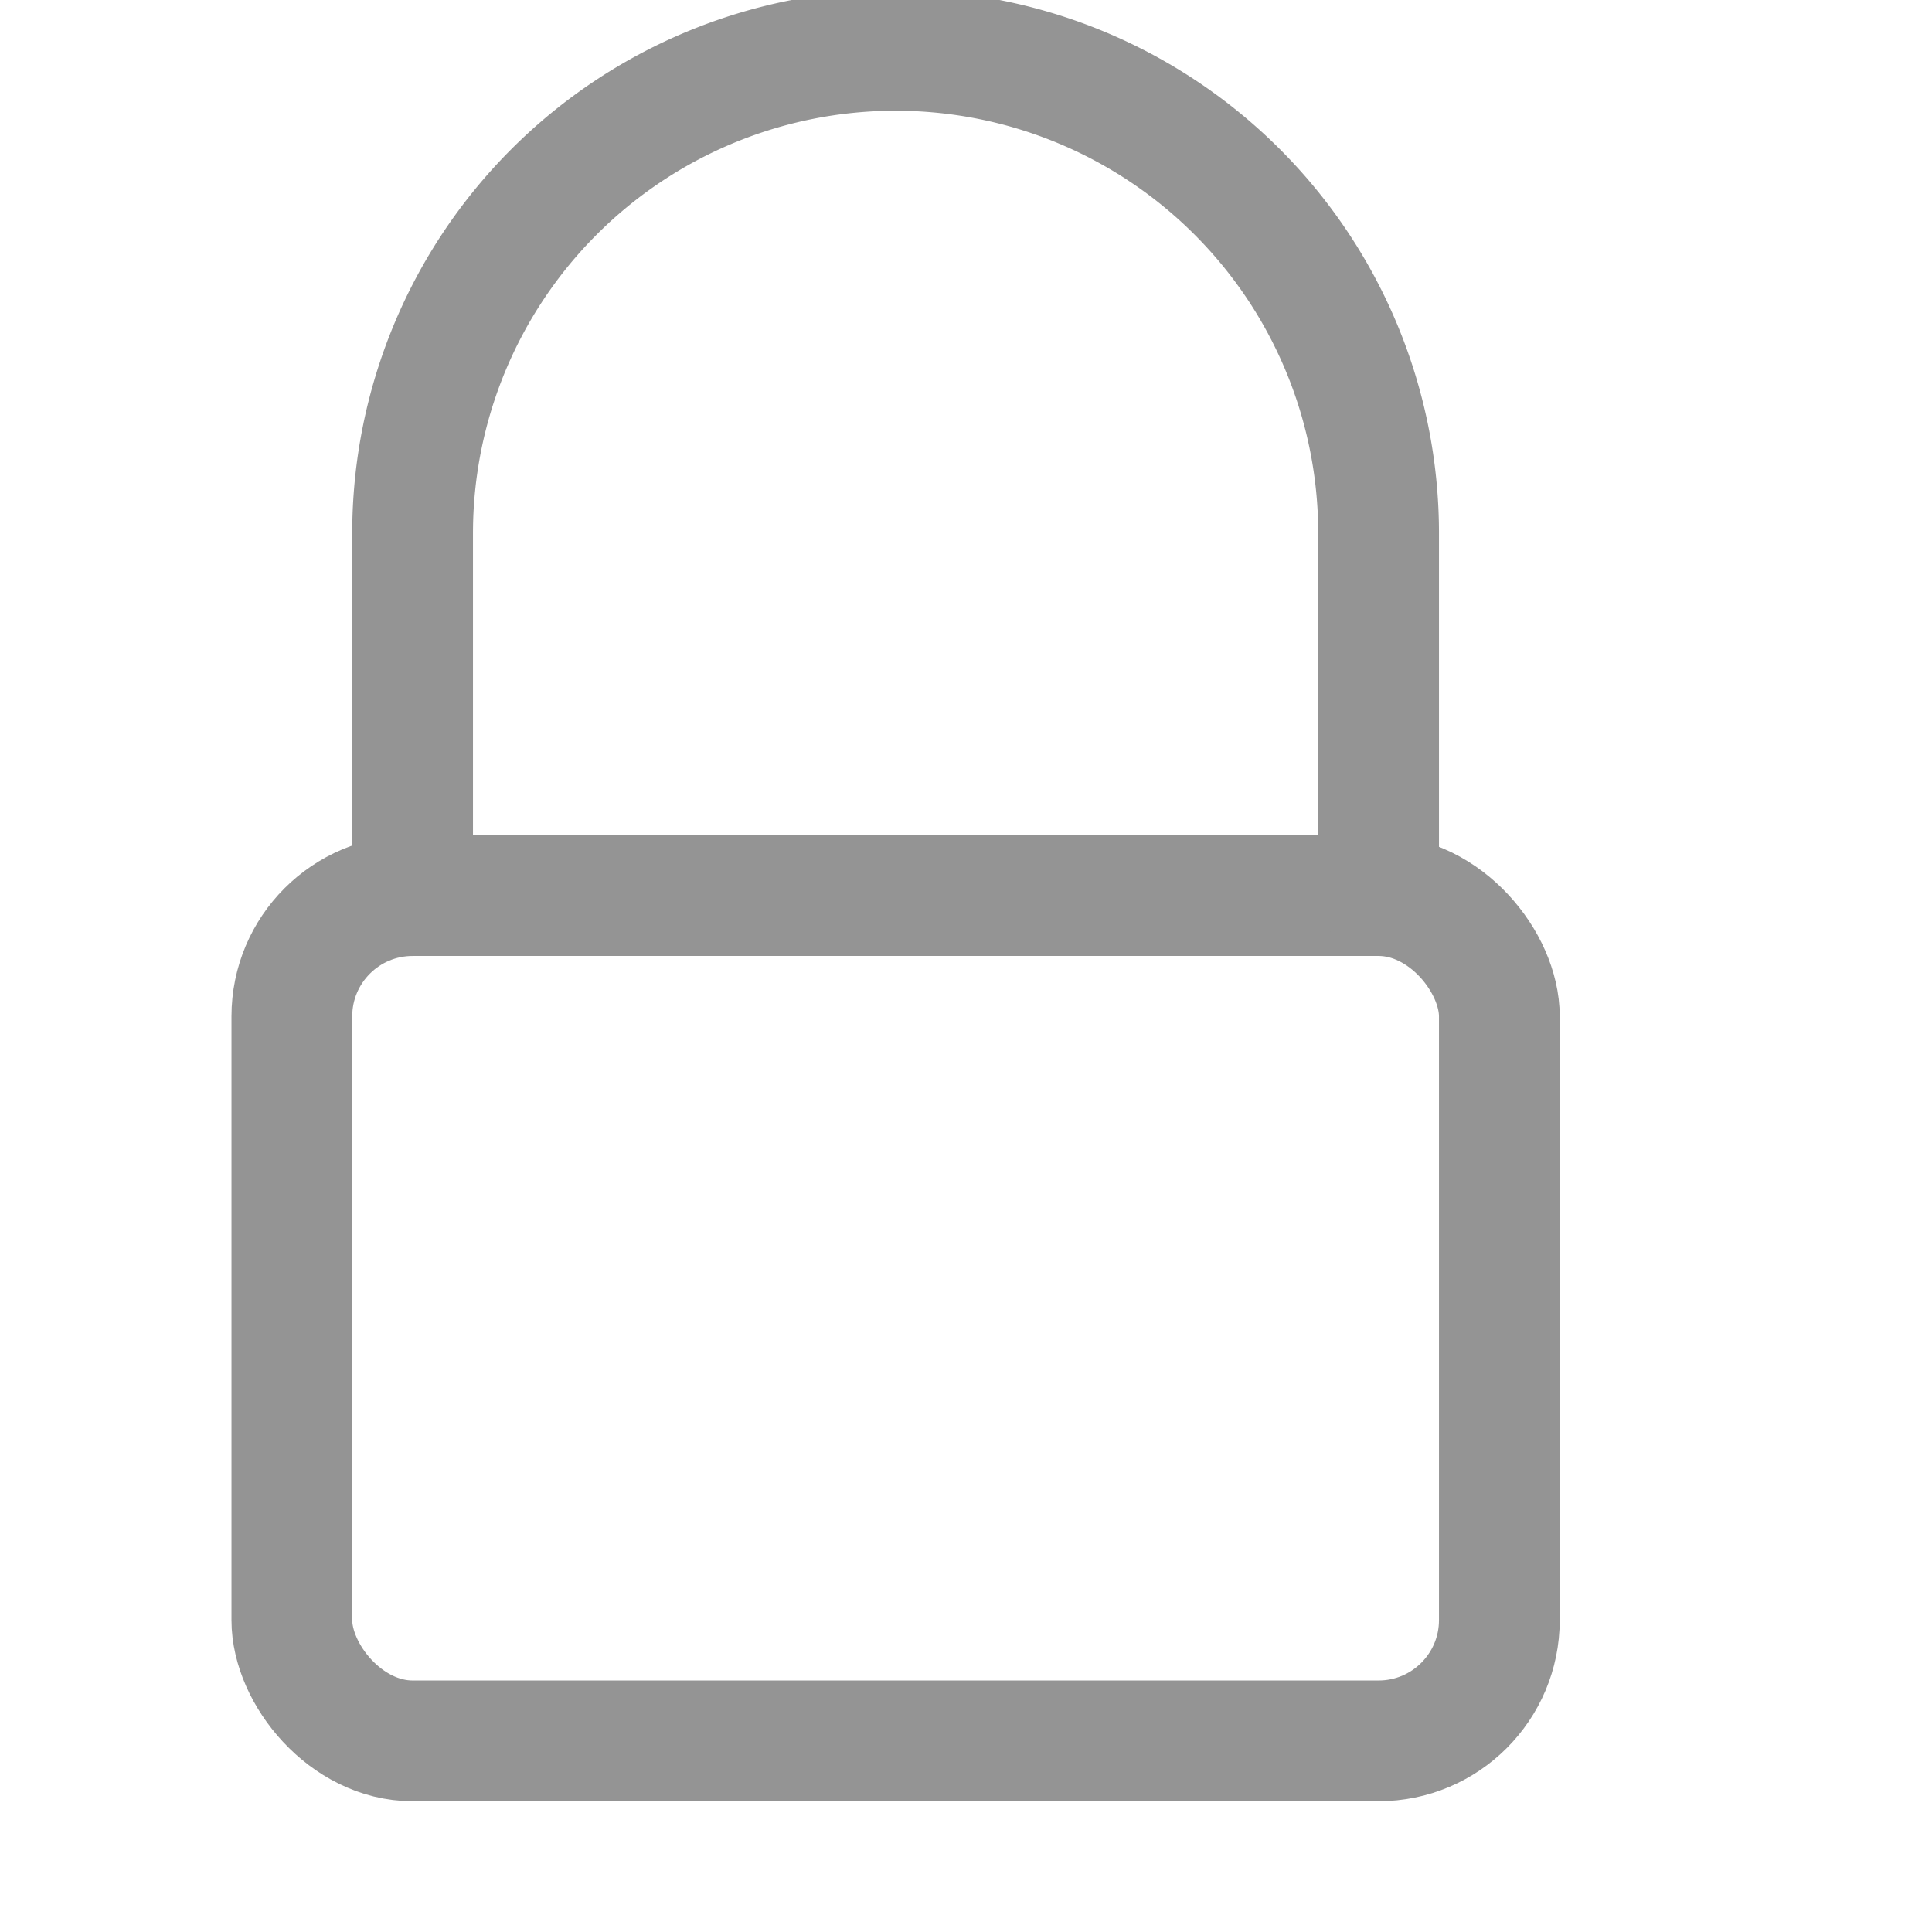
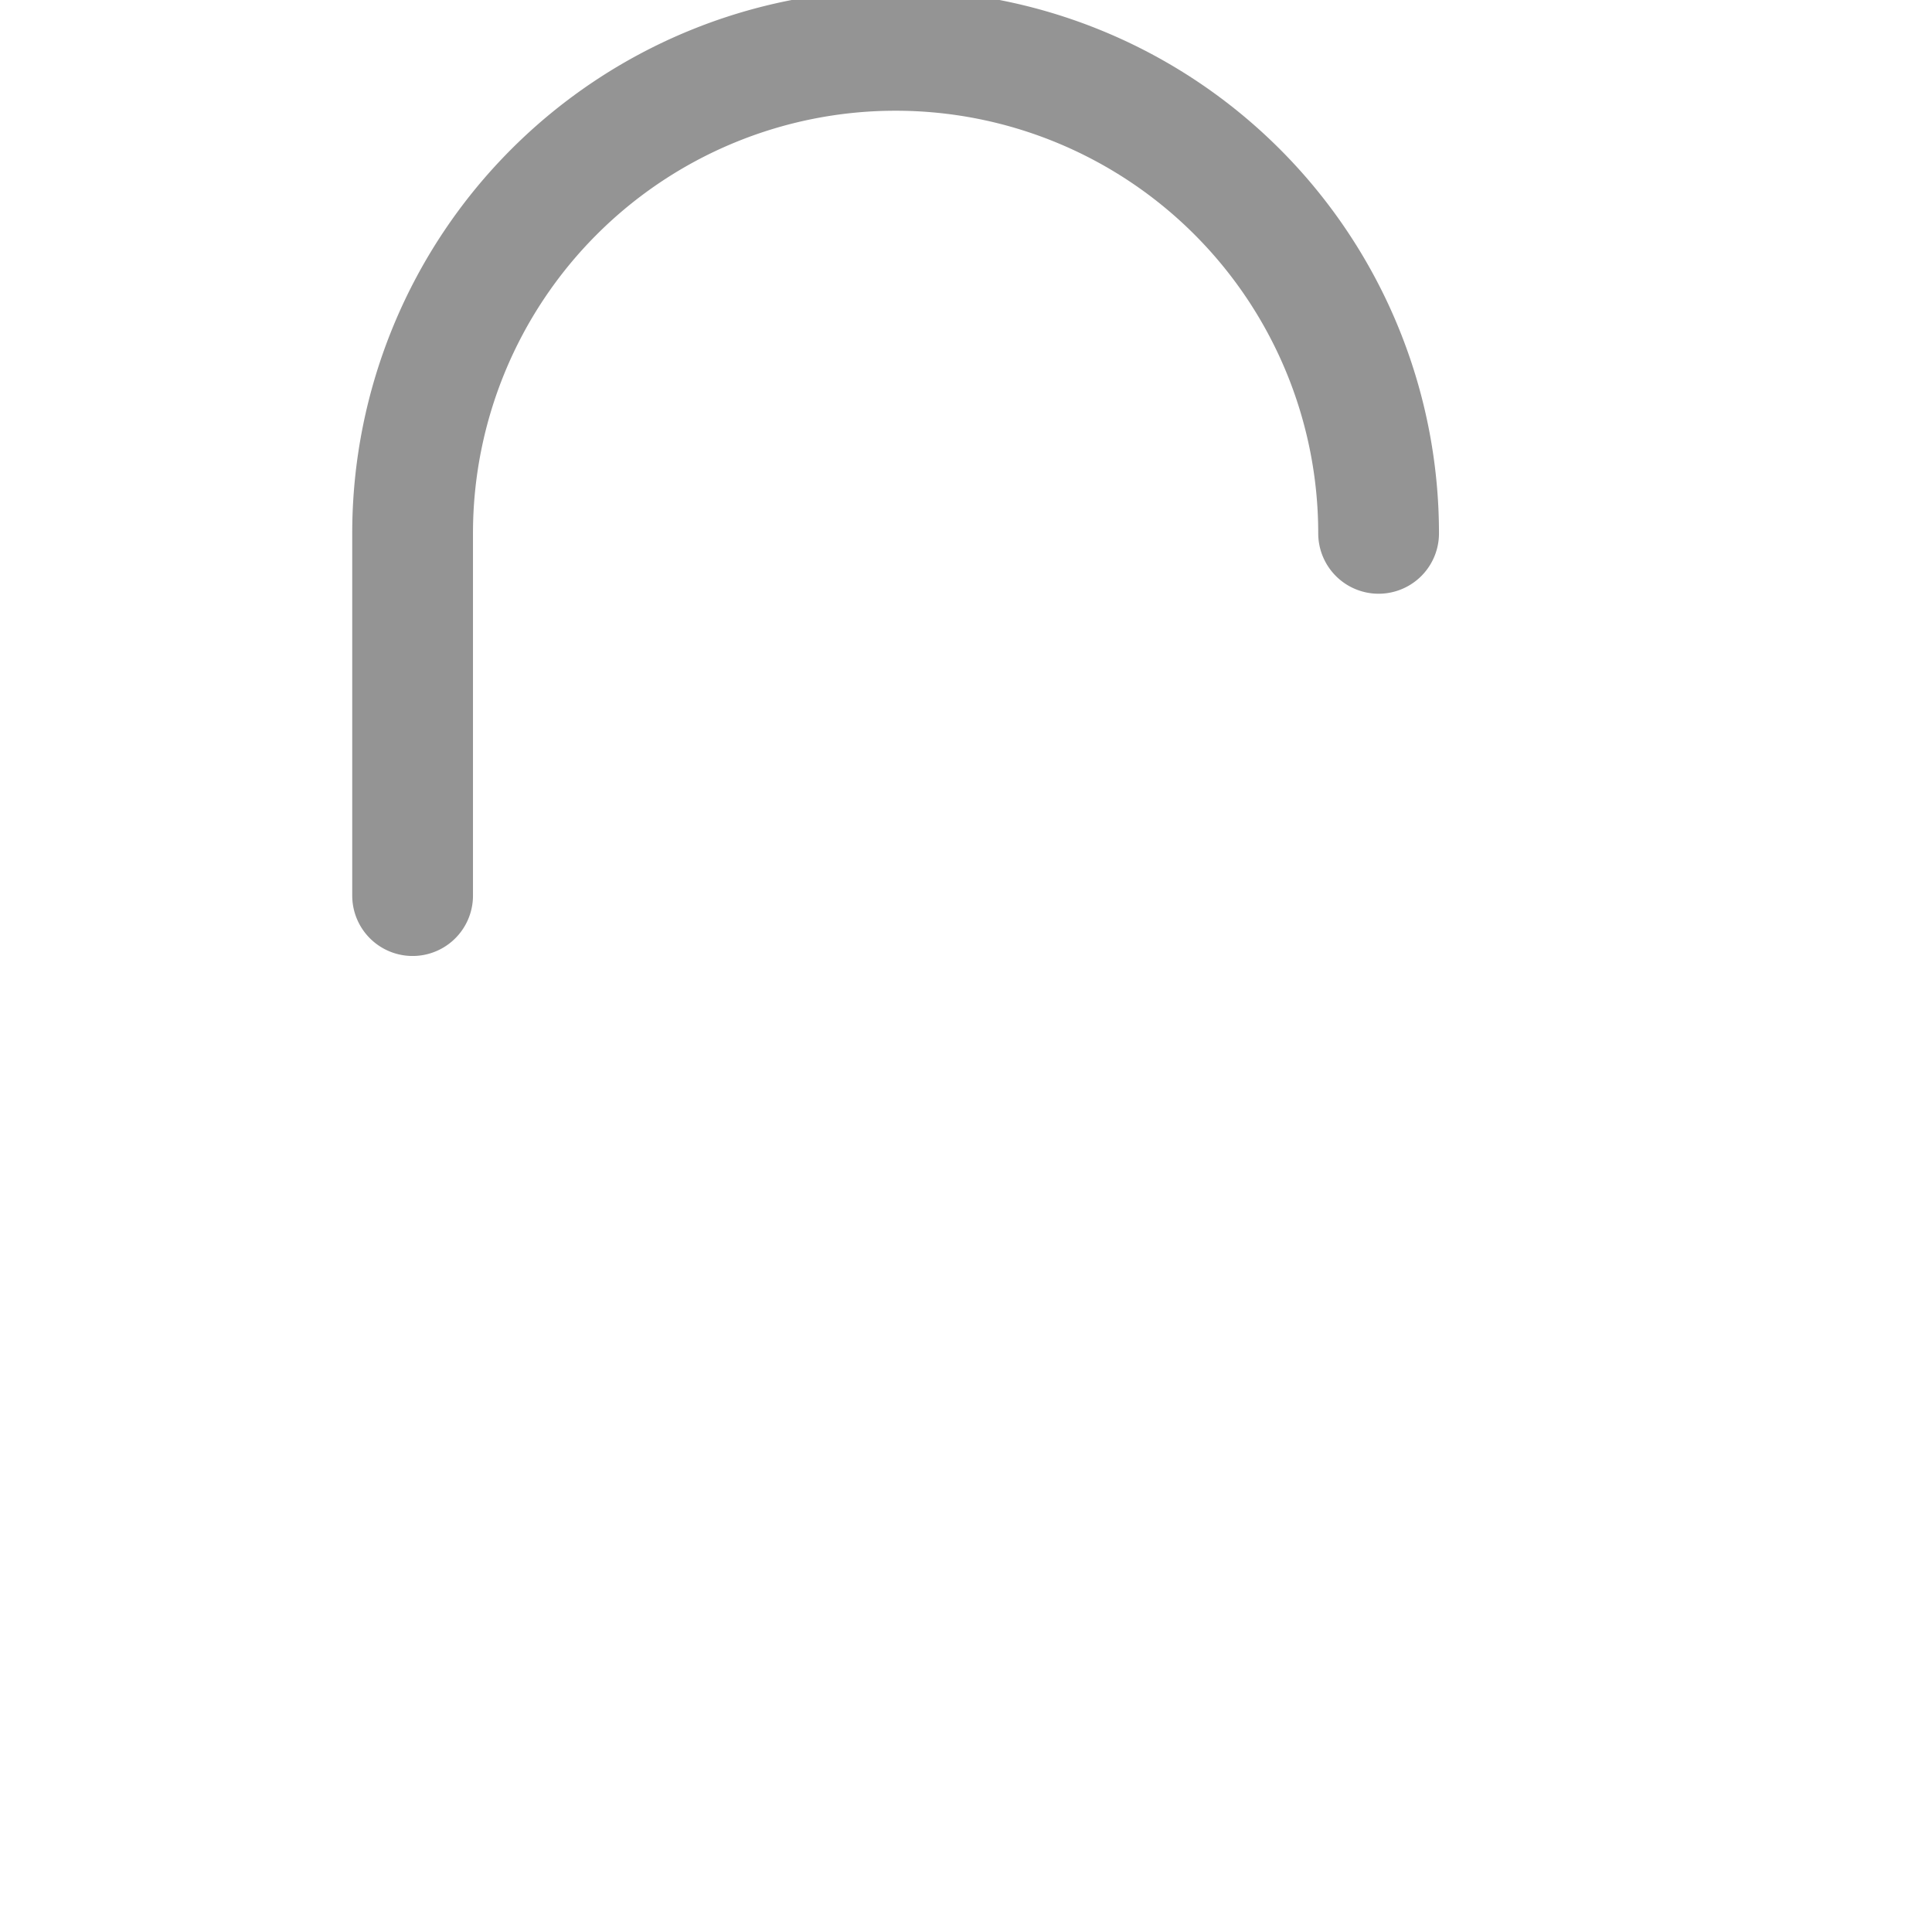
<svg xmlns="http://www.w3.org/2000/svg" width="16" height="16" viewBox="0 0 16 16">
-   <rect x="2.417" y="7.417" width="10" height="7" rx="1" style="fill:none;stroke:#949494;stroke-linecap:round;stroke-linejoin:round" />
-   <path d="M3.417,7.417v-3a4,4,0,0,1,8,0v3" style="fill:none;stroke:#949494;stroke-linecap:round;stroke-linejoin:round" />
+   <path d="M3.417,7.417v-3a4,4,0,0,1,8,0" style="fill:none;stroke:#949494;stroke-linecap:round;stroke-linejoin:round" />
</svg>